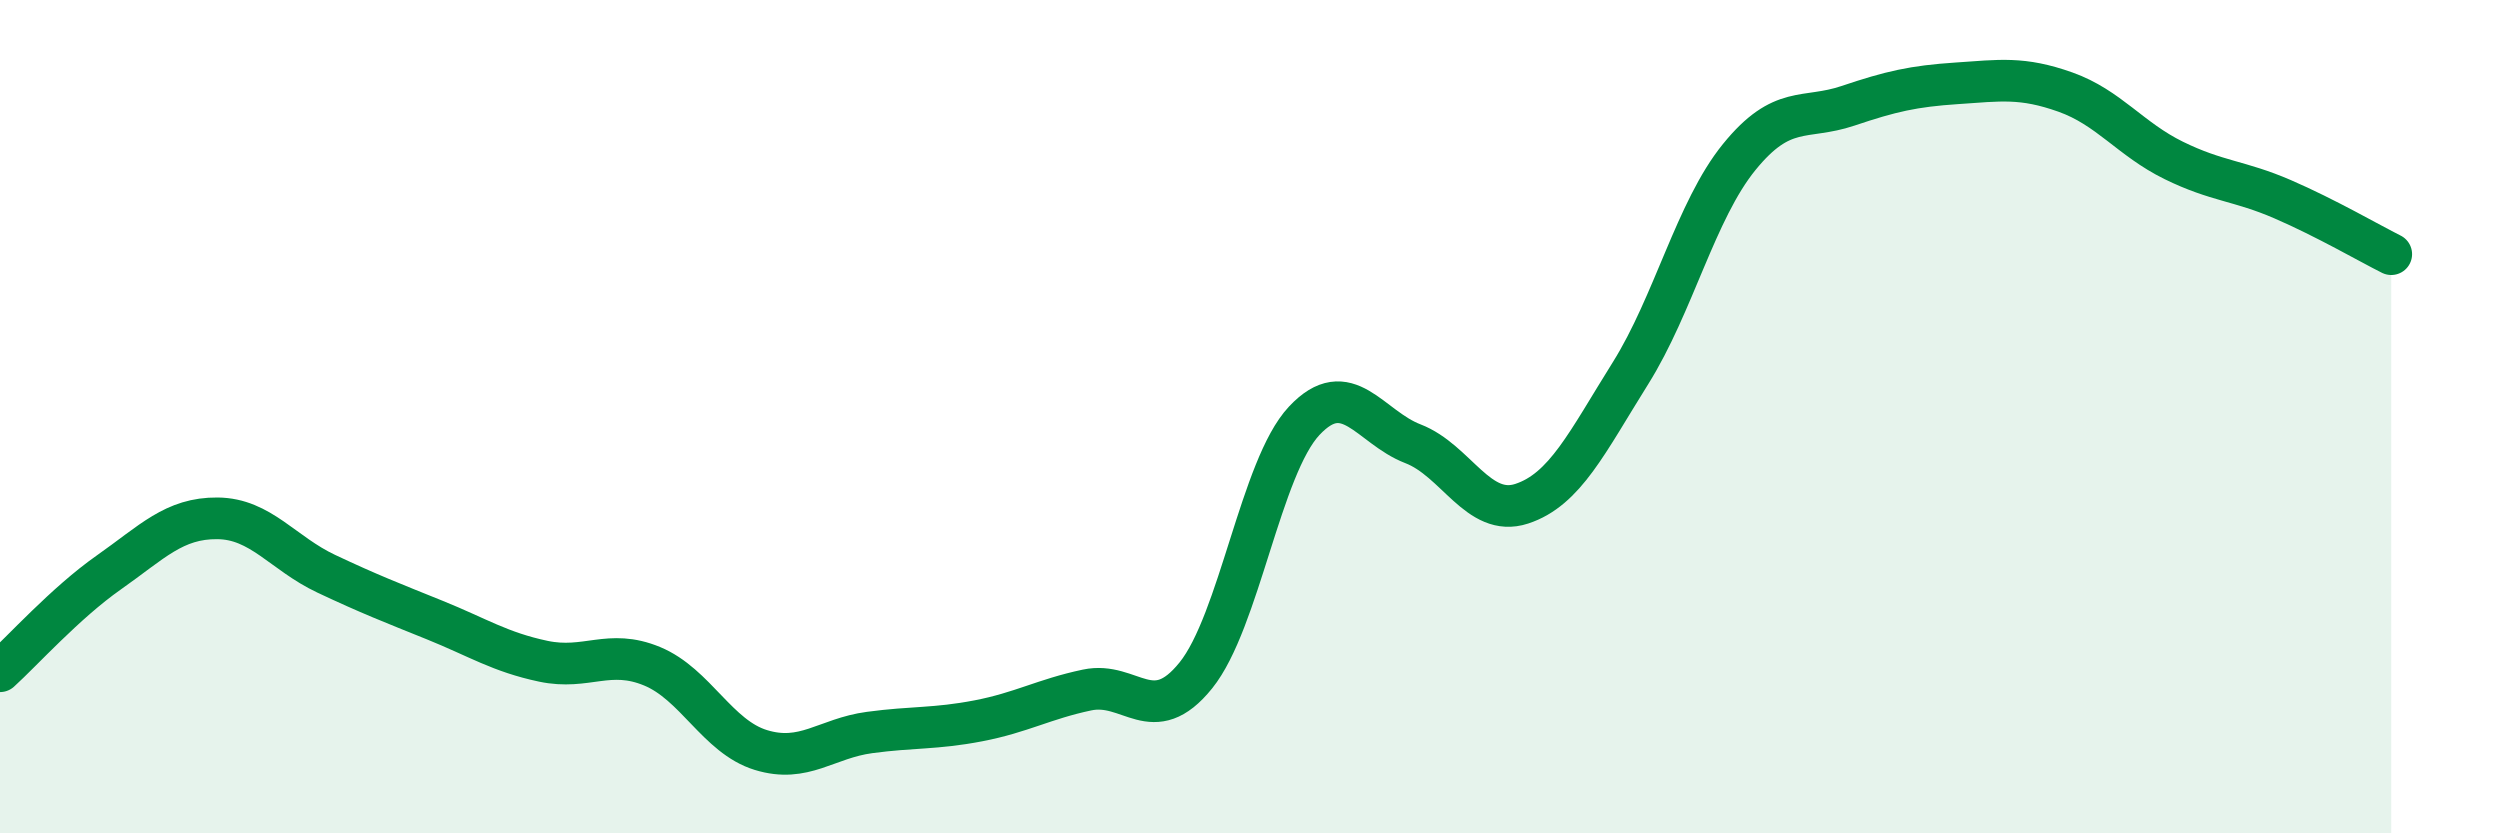
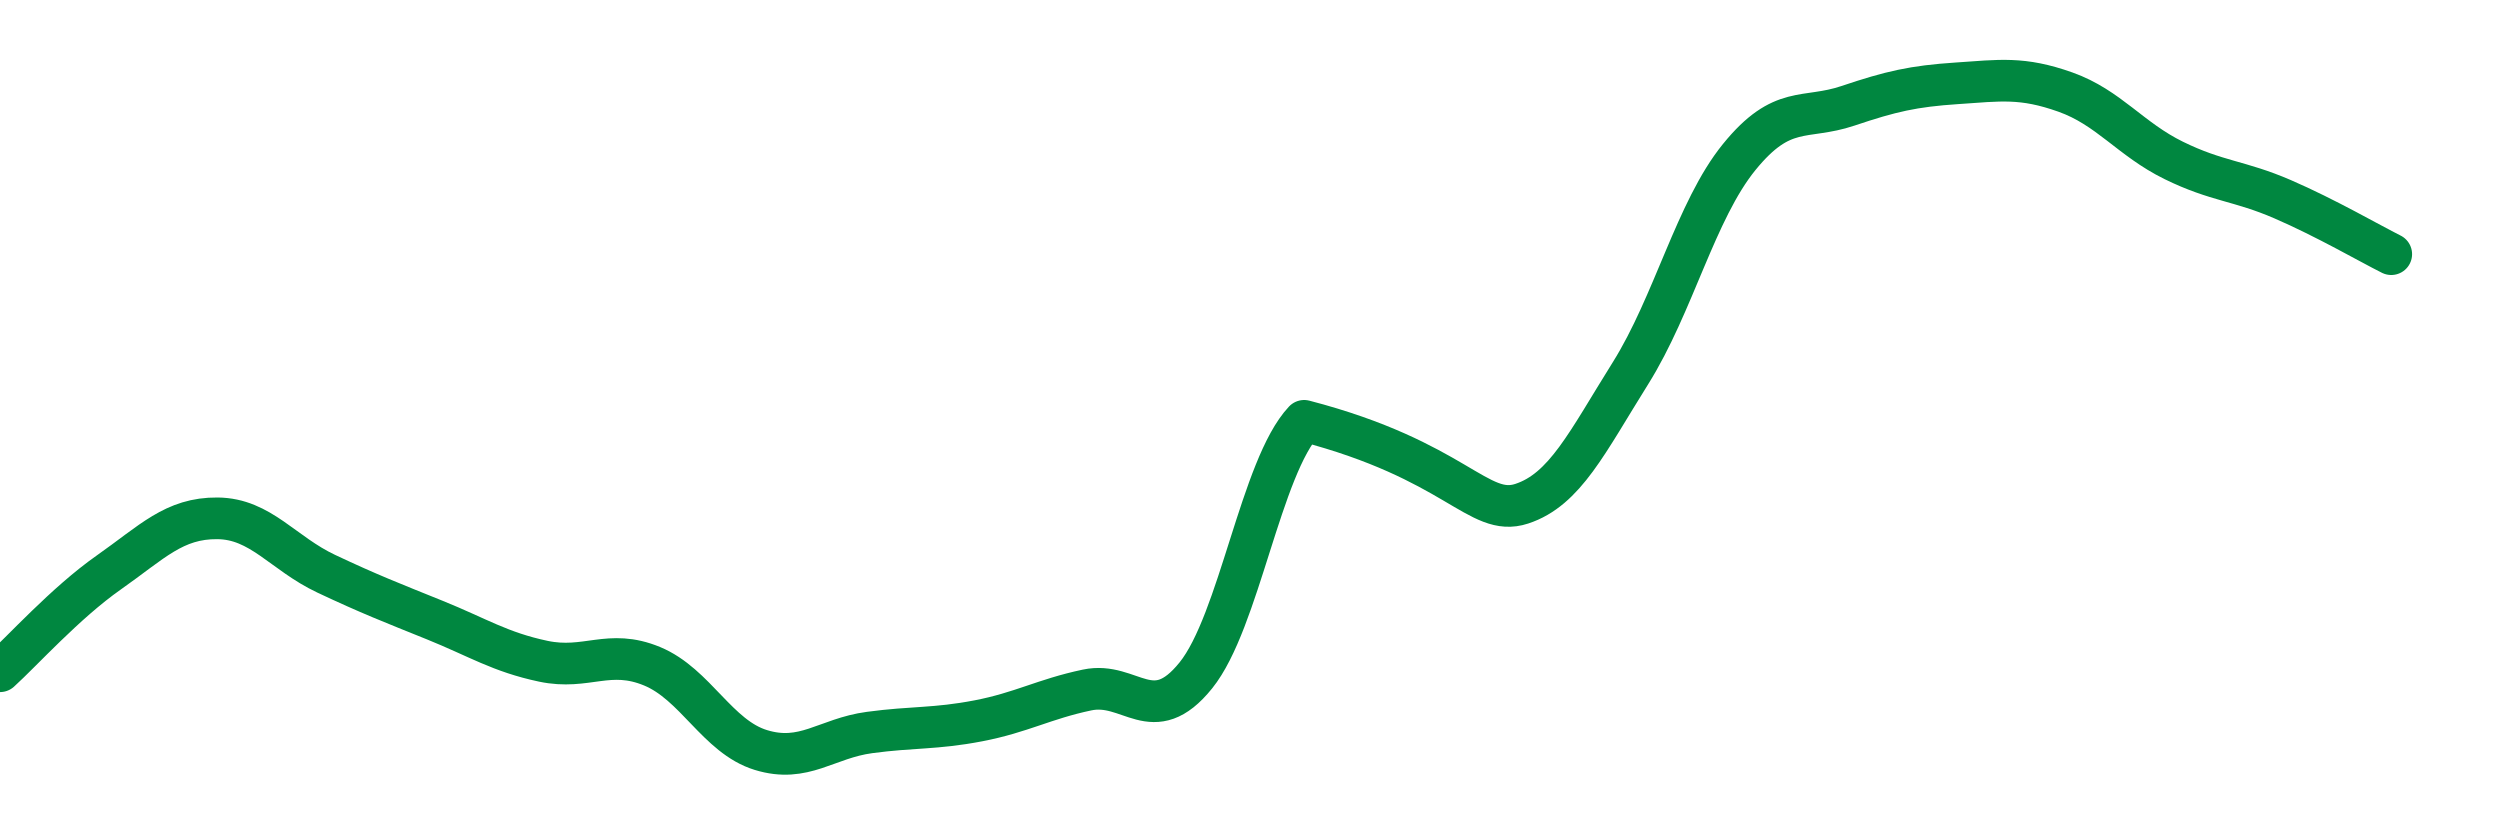
<svg xmlns="http://www.w3.org/2000/svg" width="60" height="20" viewBox="0 0 60 20">
-   <path d="M 0,16.11 C 0.52,15.64 1.57,14.47 2.61,13.74 C 3.65,13.01 4.18,12.43 5.22,12.44 C 6.26,12.45 6.79,13.28 7.83,13.77 C 8.87,14.26 9.39,14.46 10.43,14.88 C 11.47,15.3 12,15.65 13.04,15.87 C 14.08,16.09 14.61,15.56 15.65,15.99 C 16.69,16.42 17.22,17.68 18.26,18 C 19.3,18.32 19.83,17.72 20.87,17.58 C 21.91,17.44 22.44,17.5 23.48,17.3 C 24.52,17.1 25.05,16.78 26.09,16.56 C 27.13,16.34 27.66,17.5 28.7,16.21 C 29.74,14.92 30.26,11.21 31.3,10.1 C 32.34,8.99 32.87,10.25 33.91,10.65 C 34.95,11.05 35.48,12.43 36.52,12.09 C 37.56,11.75 38.09,10.62 39.13,8.96 C 40.17,7.3 40.7,5.05 41.74,3.77 C 42.78,2.49 43.31,2.89 44.35,2.54 C 45.39,2.19 45.92,2.07 46.96,2 C 48,1.93 48.53,1.84 49.57,2.21 C 50.61,2.58 51.13,3.34 52.17,3.85 C 53.21,4.36 53.74,4.33 54.78,4.78 C 55.82,5.23 56.87,5.84 57.39,6.1L57.39 20L0 20Z" fill="#008740" opacity="0.1" stroke-linecap="round" stroke-linejoin="round" />
-   <path d="M 0,16.11 C 0.52,15.64 1.57,14.47 2.61,13.74 C 3.65,13.01 4.18,12.43 5.22,12.44 C 6.26,12.45 6.79,13.28 7.83,13.77 C 8.87,14.26 9.39,14.46 10.43,14.88 C 11.47,15.3 12,15.65 13.04,15.87 C 14.08,16.09 14.61,15.56 15.65,15.99 C 16.69,16.42 17.22,17.68 18.26,18 C 19.3,18.32 19.83,17.72 20.87,17.58 C 21.91,17.44 22.44,17.5 23.48,17.3 C 24.52,17.1 25.05,16.78 26.09,16.56 C 27.13,16.34 27.66,17.5 28.7,16.21 C 29.74,14.92 30.26,11.21 31.3,10.1 C 32.34,8.99 32.87,10.25 33.91,10.65 C 34.95,11.05 35.48,12.43 36.52,12.09 C 37.56,11.75 38.09,10.62 39.13,8.96 C 40.17,7.3 40.7,5.05 41.74,3.77 C 42.78,2.49 43.31,2.89 44.35,2.54 C 45.39,2.19 45.92,2.07 46.96,2 C 48,1.93 48.53,1.84 49.57,2.21 C 50.61,2.58 51.13,3.34 52.17,3.85 C 53.21,4.36 53.74,4.33 54.78,4.78 C 55.82,5.23 56.87,5.84 57.39,6.1" stroke="#008740" stroke-width="1" fill="none" stroke-linecap="round" stroke-linejoin="round" />
+   <path d="M 0,16.11 C 0.52,15.64 1.57,14.47 2.61,13.74 C 3.65,13.01 4.18,12.43 5.22,12.44 C 6.26,12.45 6.79,13.28 7.83,13.77 C 8.87,14.26 9.39,14.46 10.43,14.88 C 11.47,15.3 12,15.65 13.04,15.87 C 14.08,16.09 14.61,15.56 15.65,15.99 C 16.69,16.42 17.22,17.68 18.26,18 C 19.3,18.32 19.83,17.72 20.87,17.58 C 21.91,17.44 22.44,17.5 23.48,17.3 C 24.52,17.1 25.05,16.78 26.09,16.56 C 27.13,16.34 27.66,17.5 28.7,16.21 C 29.74,14.92 30.26,11.21 31.3,10.1 C 34.95,11.05 35.48,12.43 36.52,12.09 C 37.56,11.75 38.09,10.62 39.13,8.96 C 40.17,7.3 40.7,5.05 41.74,3.77 C 42.78,2.49 43.31,2.89 44.35,2.54 C 45.39,2.19 45.92,2.07 46.96,2 C 48,1.93 48.53,1.84 49.57,2.21 C 50.61,2.58 51.13,3.34 52.17,3.85 C 53.21,4.36 53.74,4.33 54.78,4.78 C 55.82,5.23 56.87,5.84 57.39,6.1" stroke="#008740" stroke-width="1" fill="none" stroke-linecap="round" stroke-linejoin="round" />
</svg>